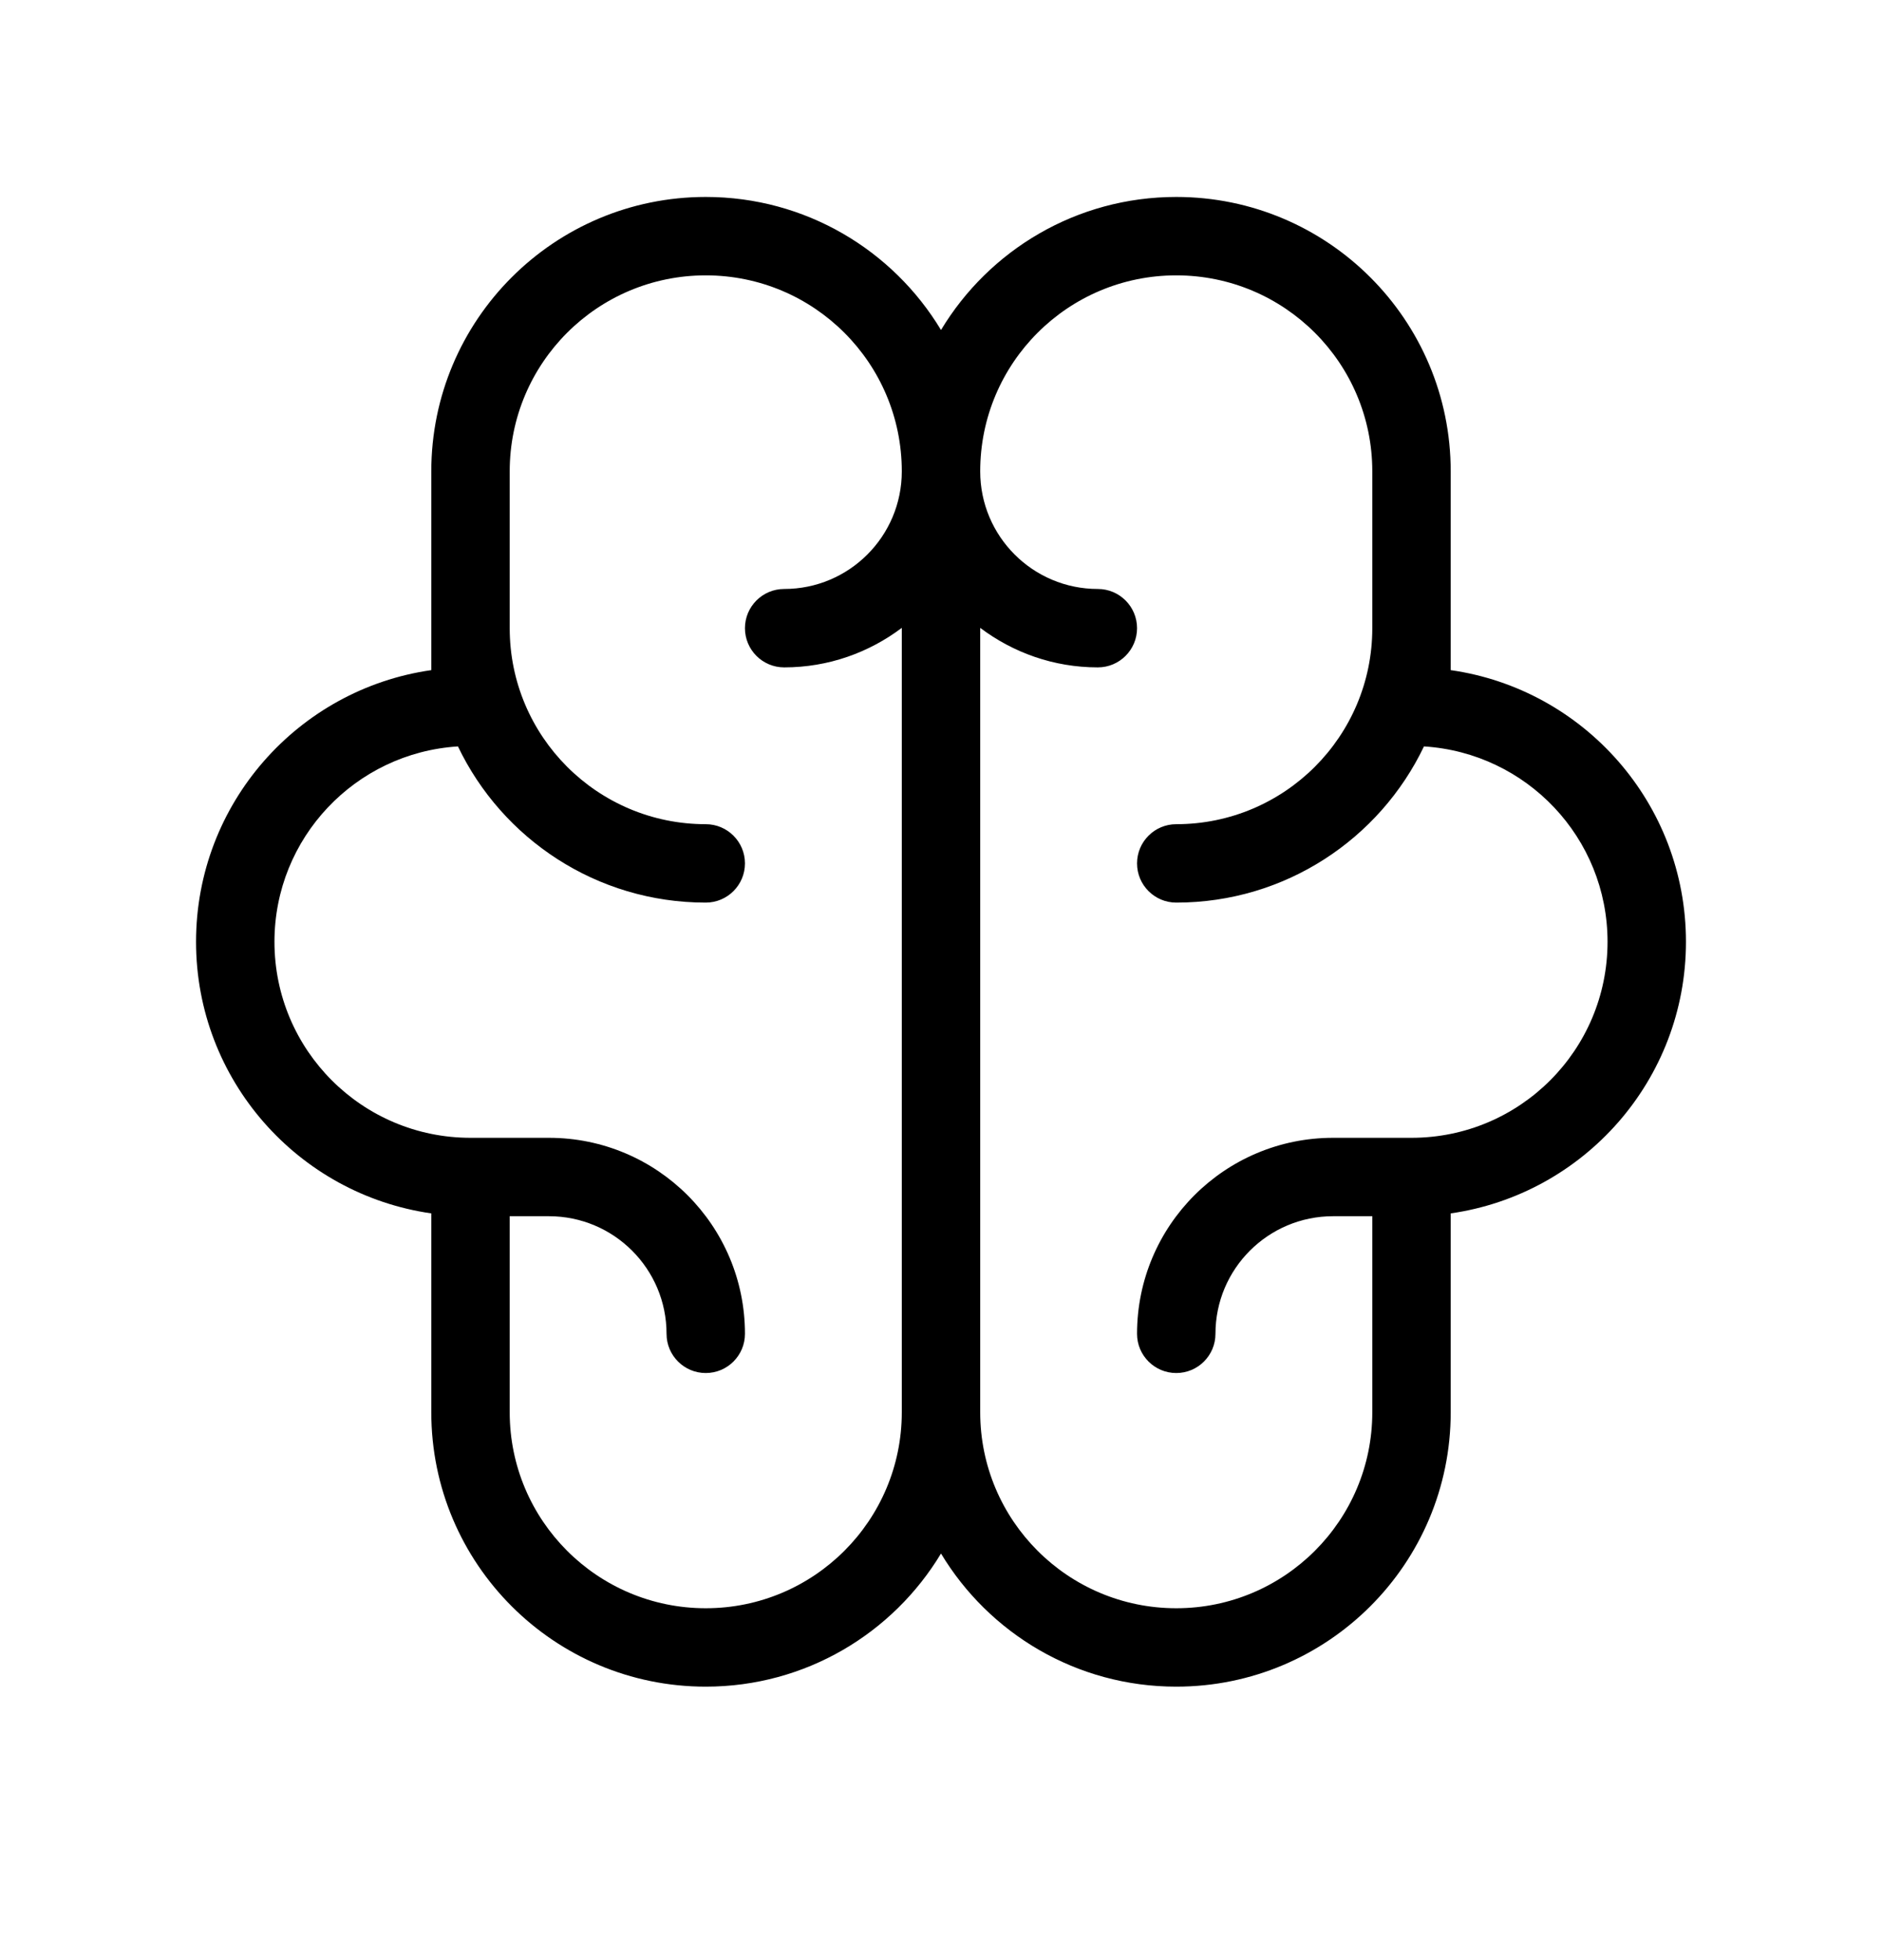
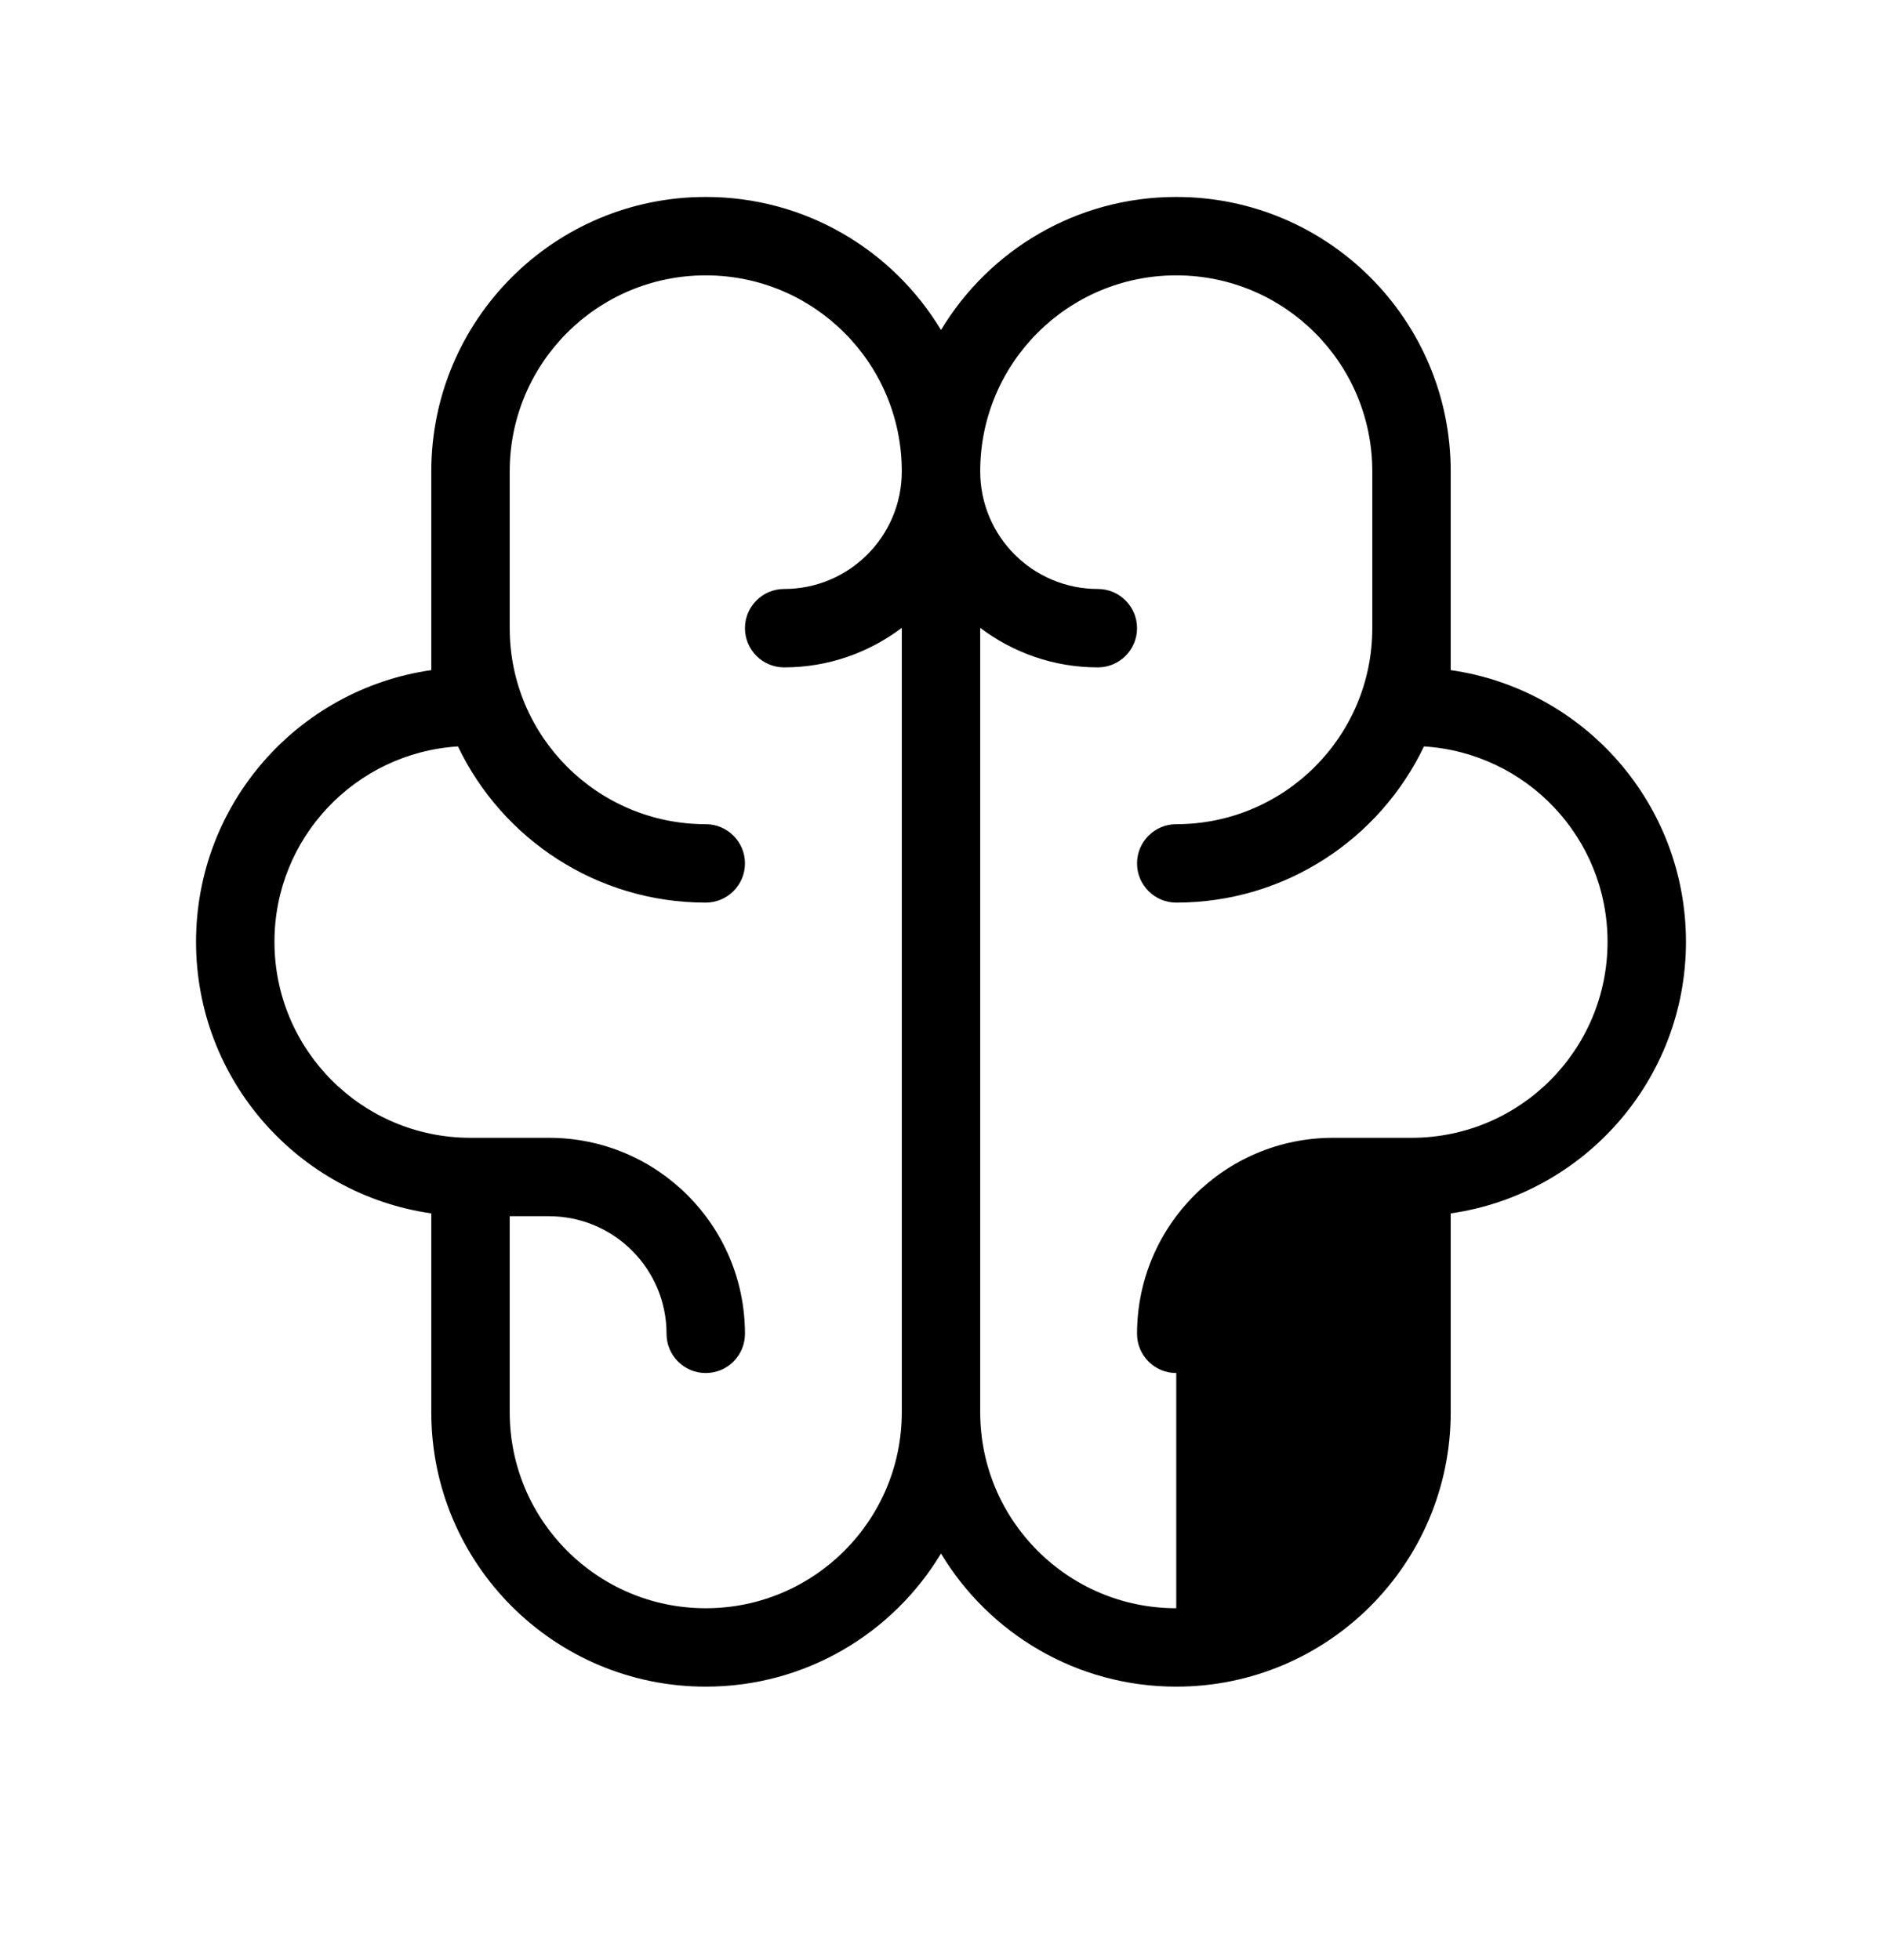
<svg xmlns="http://www.w3.org/2000/svg" fill="none" viewBox="0 0 24 25" height="25" width="24">
-   <path fill="black" d="M15 2.512C16.933 2.512 18.5 4.079 18.5 6.012V8.547C20.196 8.789 21.5 10.248 21.5 12.012C21.5 13.775 20.196 15.233 18.5 15.476V18.012C18.5 19.945 16.933 21.512 15 21.512C13.726 21.512 12.612 20.831 12 19.814C11.388 20.831 10.274 21.512 9 21.512C7.067 21.512 5.5 19.945 5.5 18.012V15.476C3.804 15.233 2.5 13.775 2.5 12.012C2.5 10.248 3.804 8.789 5.5 8.547V6.012C5.5 4.079 7.067 2.512 9 2.512C10.274 2.512 11.388 3.192 12 4.209C12.612 3.192 13.726 2.512 15 2.512ZM9 3.512C7.619 3.512 6.5 4.631 6.5 6.012V8.012C6.5 9.392 7.619 10.512 9 10.512C9.276 10.512 9.5 10.736 9.5 11.012C9.5 11.288 9.276 11.512 9 11.512C7.607 11.512 6.403 10.698 5.84 9.52C4.534 9.602 3.5 10.685 3.5 12.012C3.5 13.393 4.619 14.512 6 14.512H7C8.381 14.512 9.5 15.631 9.5 17.012C9.5 17.288 9.276 17.512 9 17.512C8.724 17.512 8.5 17.288 8.5 17.012C8.5 16.183 7.828 15.512 7 15.512H6.5V18.012C6.5 19.392 7.619 20.512 9 20.512C10.381 20.512 11.5 19.392 11.5 18.012V8.008C11.082 8.323 10.564 8.512 10 8.512C9.724 8.512 9.5 8.288 9.5 8.012C9.5 7.736 9.724 7.512 10 7.512C10.829 7.512 11.5 6.84 11.5 6.012C11.5 4.631 10.381 3.512 9 3.512ZM15 3.512C13.619 3.512 12.5 4.631 12.5 6.012C12.5 6.84 13.171 7.512 14 7.512C14.276 7.512 14.5 7.736 14.5 8.012C14.5 8.288 14.276 8.512 14 8.512C13.436 8.512 12.918 8.323 12.5 8.008V18.012C12.5 19.392 13.619 20.512 15 20.512C16.381 20.512 17.5 19.392 17.5 18.012V15.512H17C16.172 15.512 15.5 16.183 15.5 17.012C15.5 17.288 15.276 17.512 15 17.512C14.724 17.512 14.5 17.288 14.5 17.012C14.5 15.631 15.619 14.512 17 14.512H18C19.381 14.512 20.5 13.393 20.5 12.012C20.5 10.684 19.466 9.602 18.159 9.52C17.596 10.698 16.393 11.512 15 11.512C14.724 11.512 14.5 11.288 14.5 11.012C14.5 10.736 14.724 10.512 15 10.512C16.381 10.512 17.5 9.392 17.5 8.012V6.012C17.5 4.631 16.381 3.512 15 3.512Z" />
+   <path fill="black" d="M15 2.512C16.933 2.512 18.5 4.079 18.5 6.012V8.547C20.196 8.789 21.5 10.248 21.5 12.012C21.5 13.775 20.196 15.233 18.5 15.476V18.012C18.5 19.945 16.933 21.512 15 21.512C13.726 21.512 12.612 20.831 12 19.814C11.388 20.831 10.274 21.512 9 21.512C7.067 21.512 5.5 19.945 5.5 18.012V15.476C3.804 15.233 2.5 13.775 2.5 12.012C2.5 10.248 3.804 8.789 5.5 8.547V6.012C5.5 4.079 7.067 2.512 9 2.512C10.274 2.512 11.388 3.192 12 4.209C12.612 3.192 13.726 2.512 15 2.512ZM9 3.512C7.619 3.512 6.5 4.631 6.5 6.012V8.012C6.5 9.392 7.619 10.512 9 10.512C9.276 10.512 9.5 10.736 9.5 11.012C9.5 11.288 9.276 11.512 9 11.512C7.607 11.512 6.403 10.698 5.84 9.52C4.534 9.602 3.5 10.685 3.5 12.012C3.5 13.393 4.619 14.512 6 14.512H7C8.381 14.512 9.5 15.631 9.5 17.012C9.5 17.288 9.276 17.512 9 17.512C8.724 17.512 8.5 17.288 8.5 17.012C8.5 16.183 7.828 15.512 7 15.512H6.5V18.012C6.5 19.392 7.619 20.512 9 20.512C10.381 20.512 11.5 19.392 11.5 18.012V8.008C11.082 8.323 10.564 8.512 10 8.512C9.724 8.512 9.5 8.288 9.5 8.012C9.5 7.736 9.724 7.512 10 7.512C10.829 7.512 11.5 6.84 11.5 6.012C11.5 4.631 10.381 3.512 9 3.512ZM15 3.512C13.619 3.512 12.5 4.631 12.5 6.012C12.5 6.84 13.171 7.512 14 7.512C14.276 7.512 14.5 7.736 14.5 8.012C14.5 8.288 14.276 8.512 14 8.512C13.436 8.512 12.918 8.323 12.5 8.008V18.012C12.5 19.392 13.619 20.512 15 20.512V15.512H17C16.172 15.512 15.5 16.183 15.5 17.012C15.5 17.288 15.276 17.512 15 17.512C14.724 17.512 14.5 17.288 14.5 17.012C14.5 15.631 15.619 14.512 17 14.512H18C19.381 14.512 20.5 13.393 20.5 12.012C20.5 10.684 19.466 9.602 18.159 9.52C17.596 10.698 16.393 11.512 15 11.512C14.724 11.512 14.5 11.288 14.5 11.012C14.5 10.736 14.724 10.512 15 10.512C16.381 10.512 17.5 9.392 17.5 8.012V6.012C17.5 4.631 16.381 3.512 15 3.512Z" />
</svg>